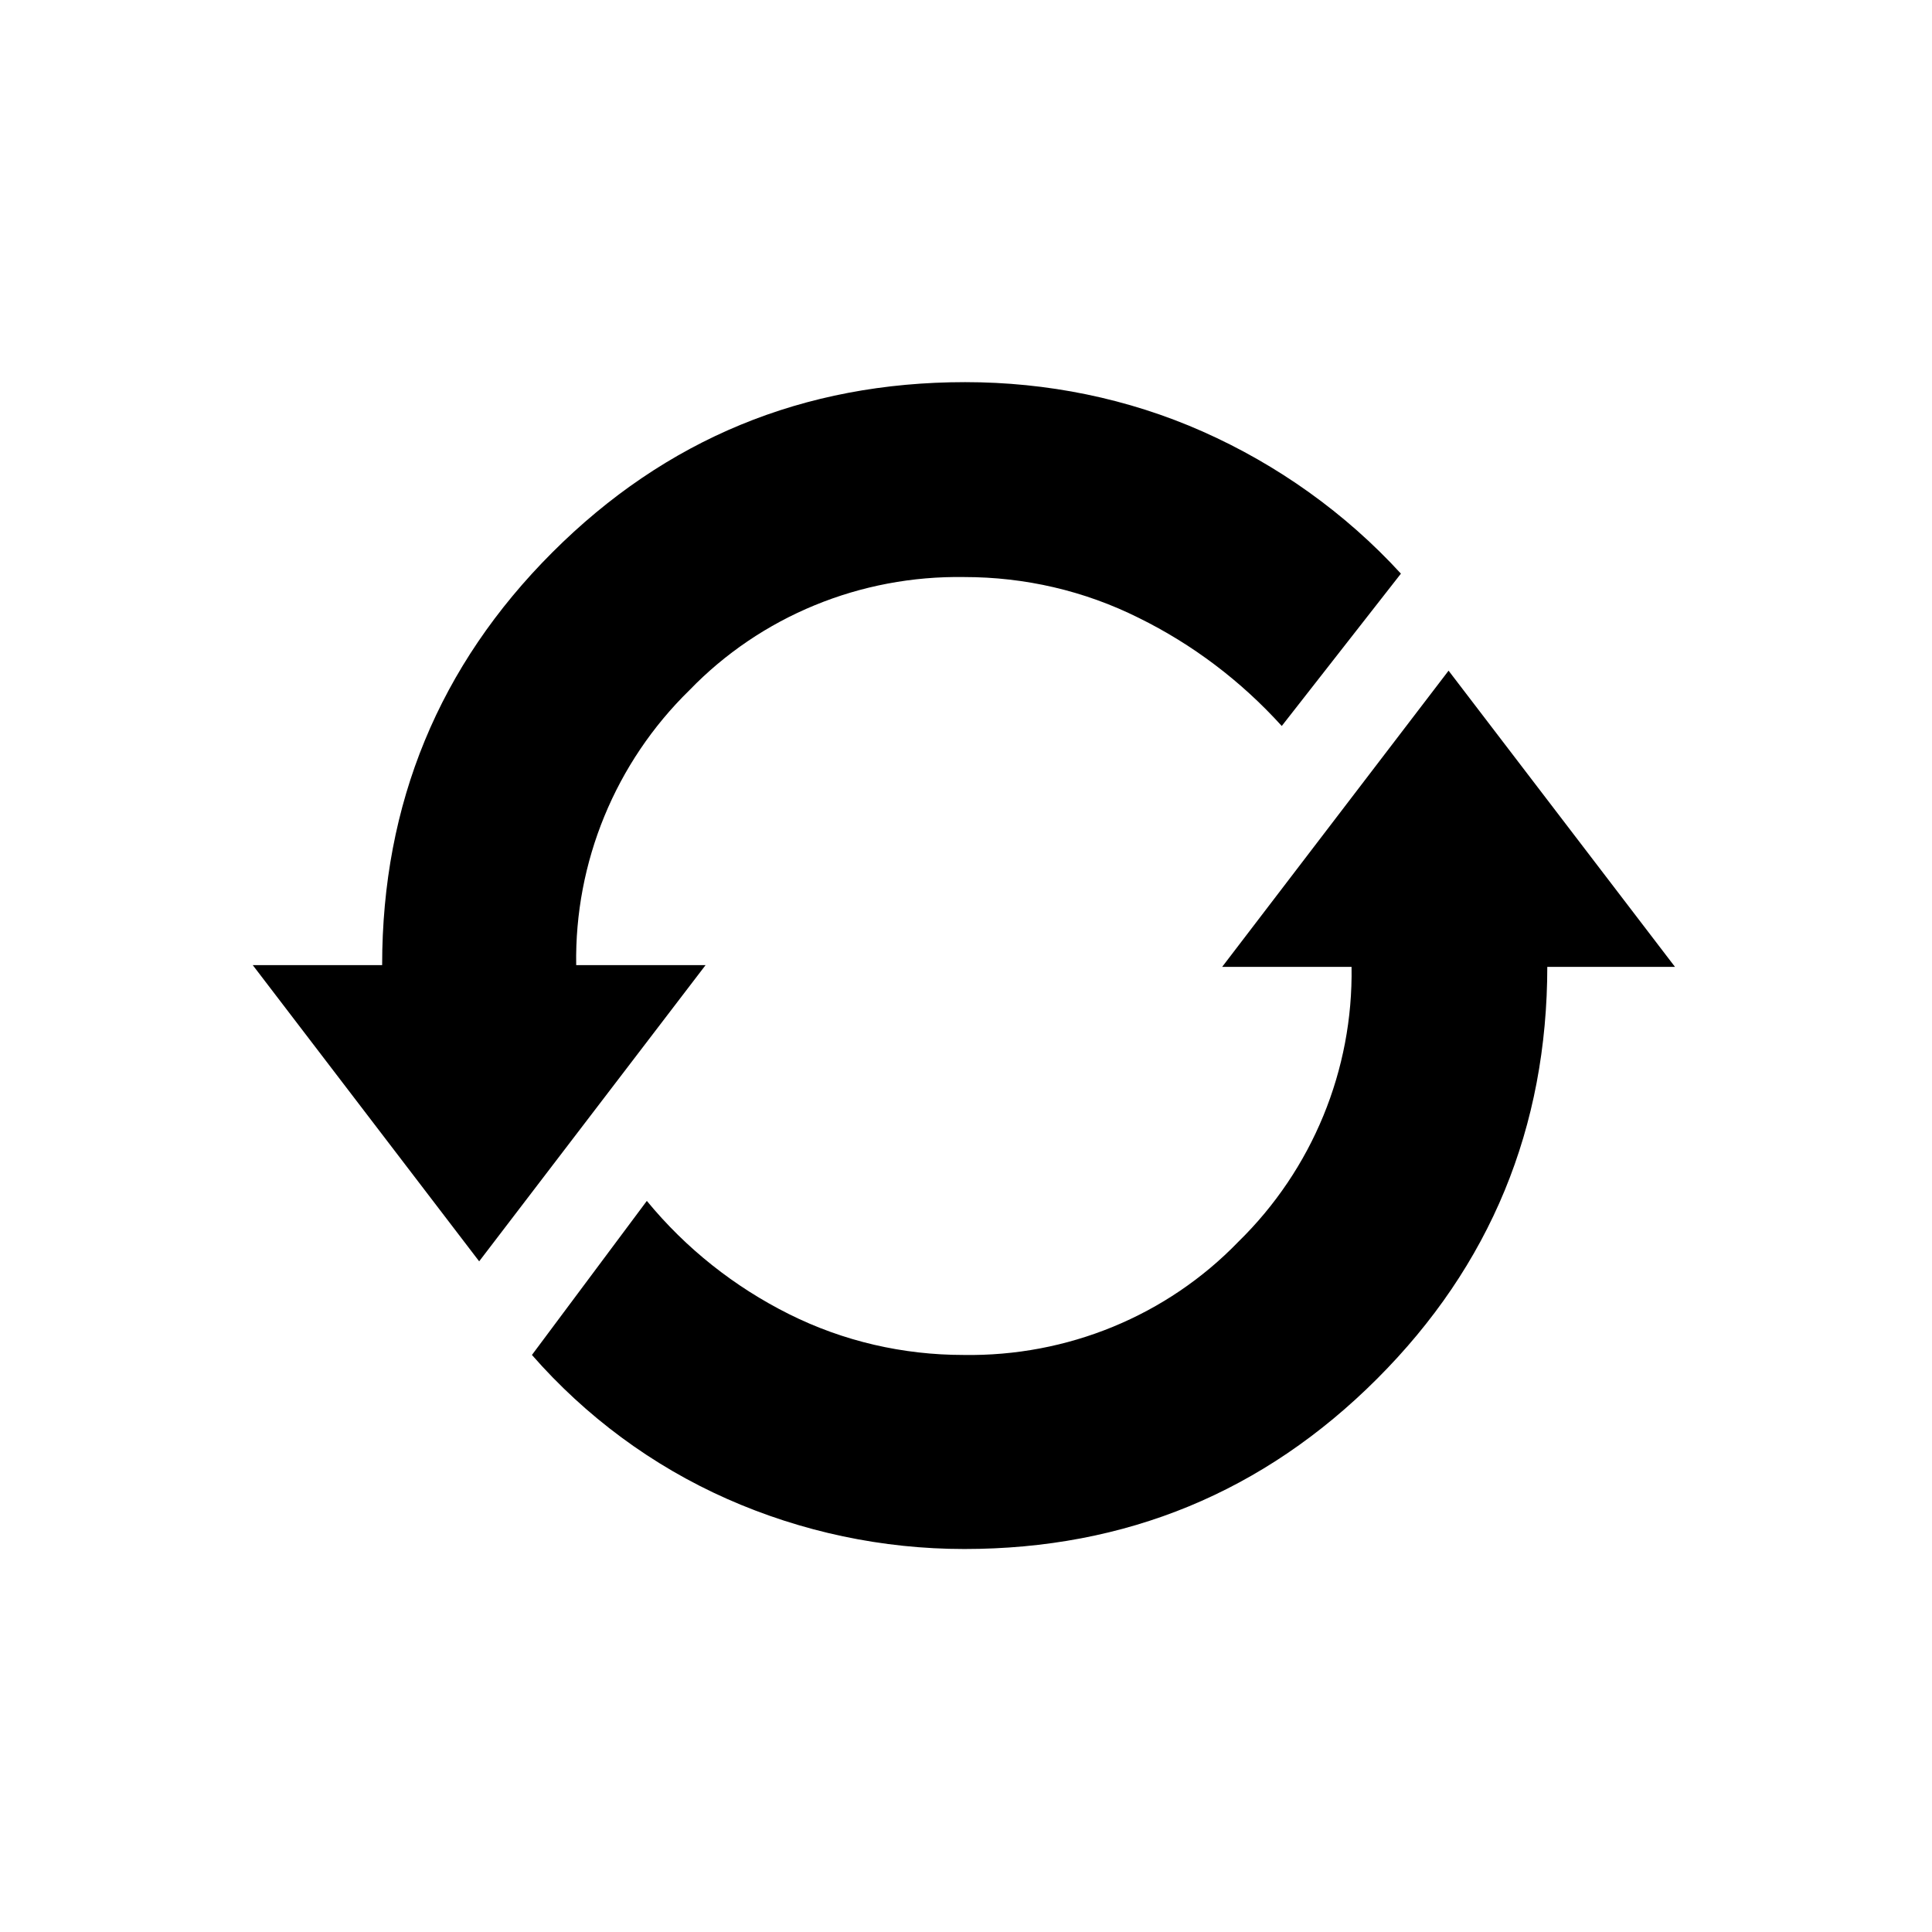
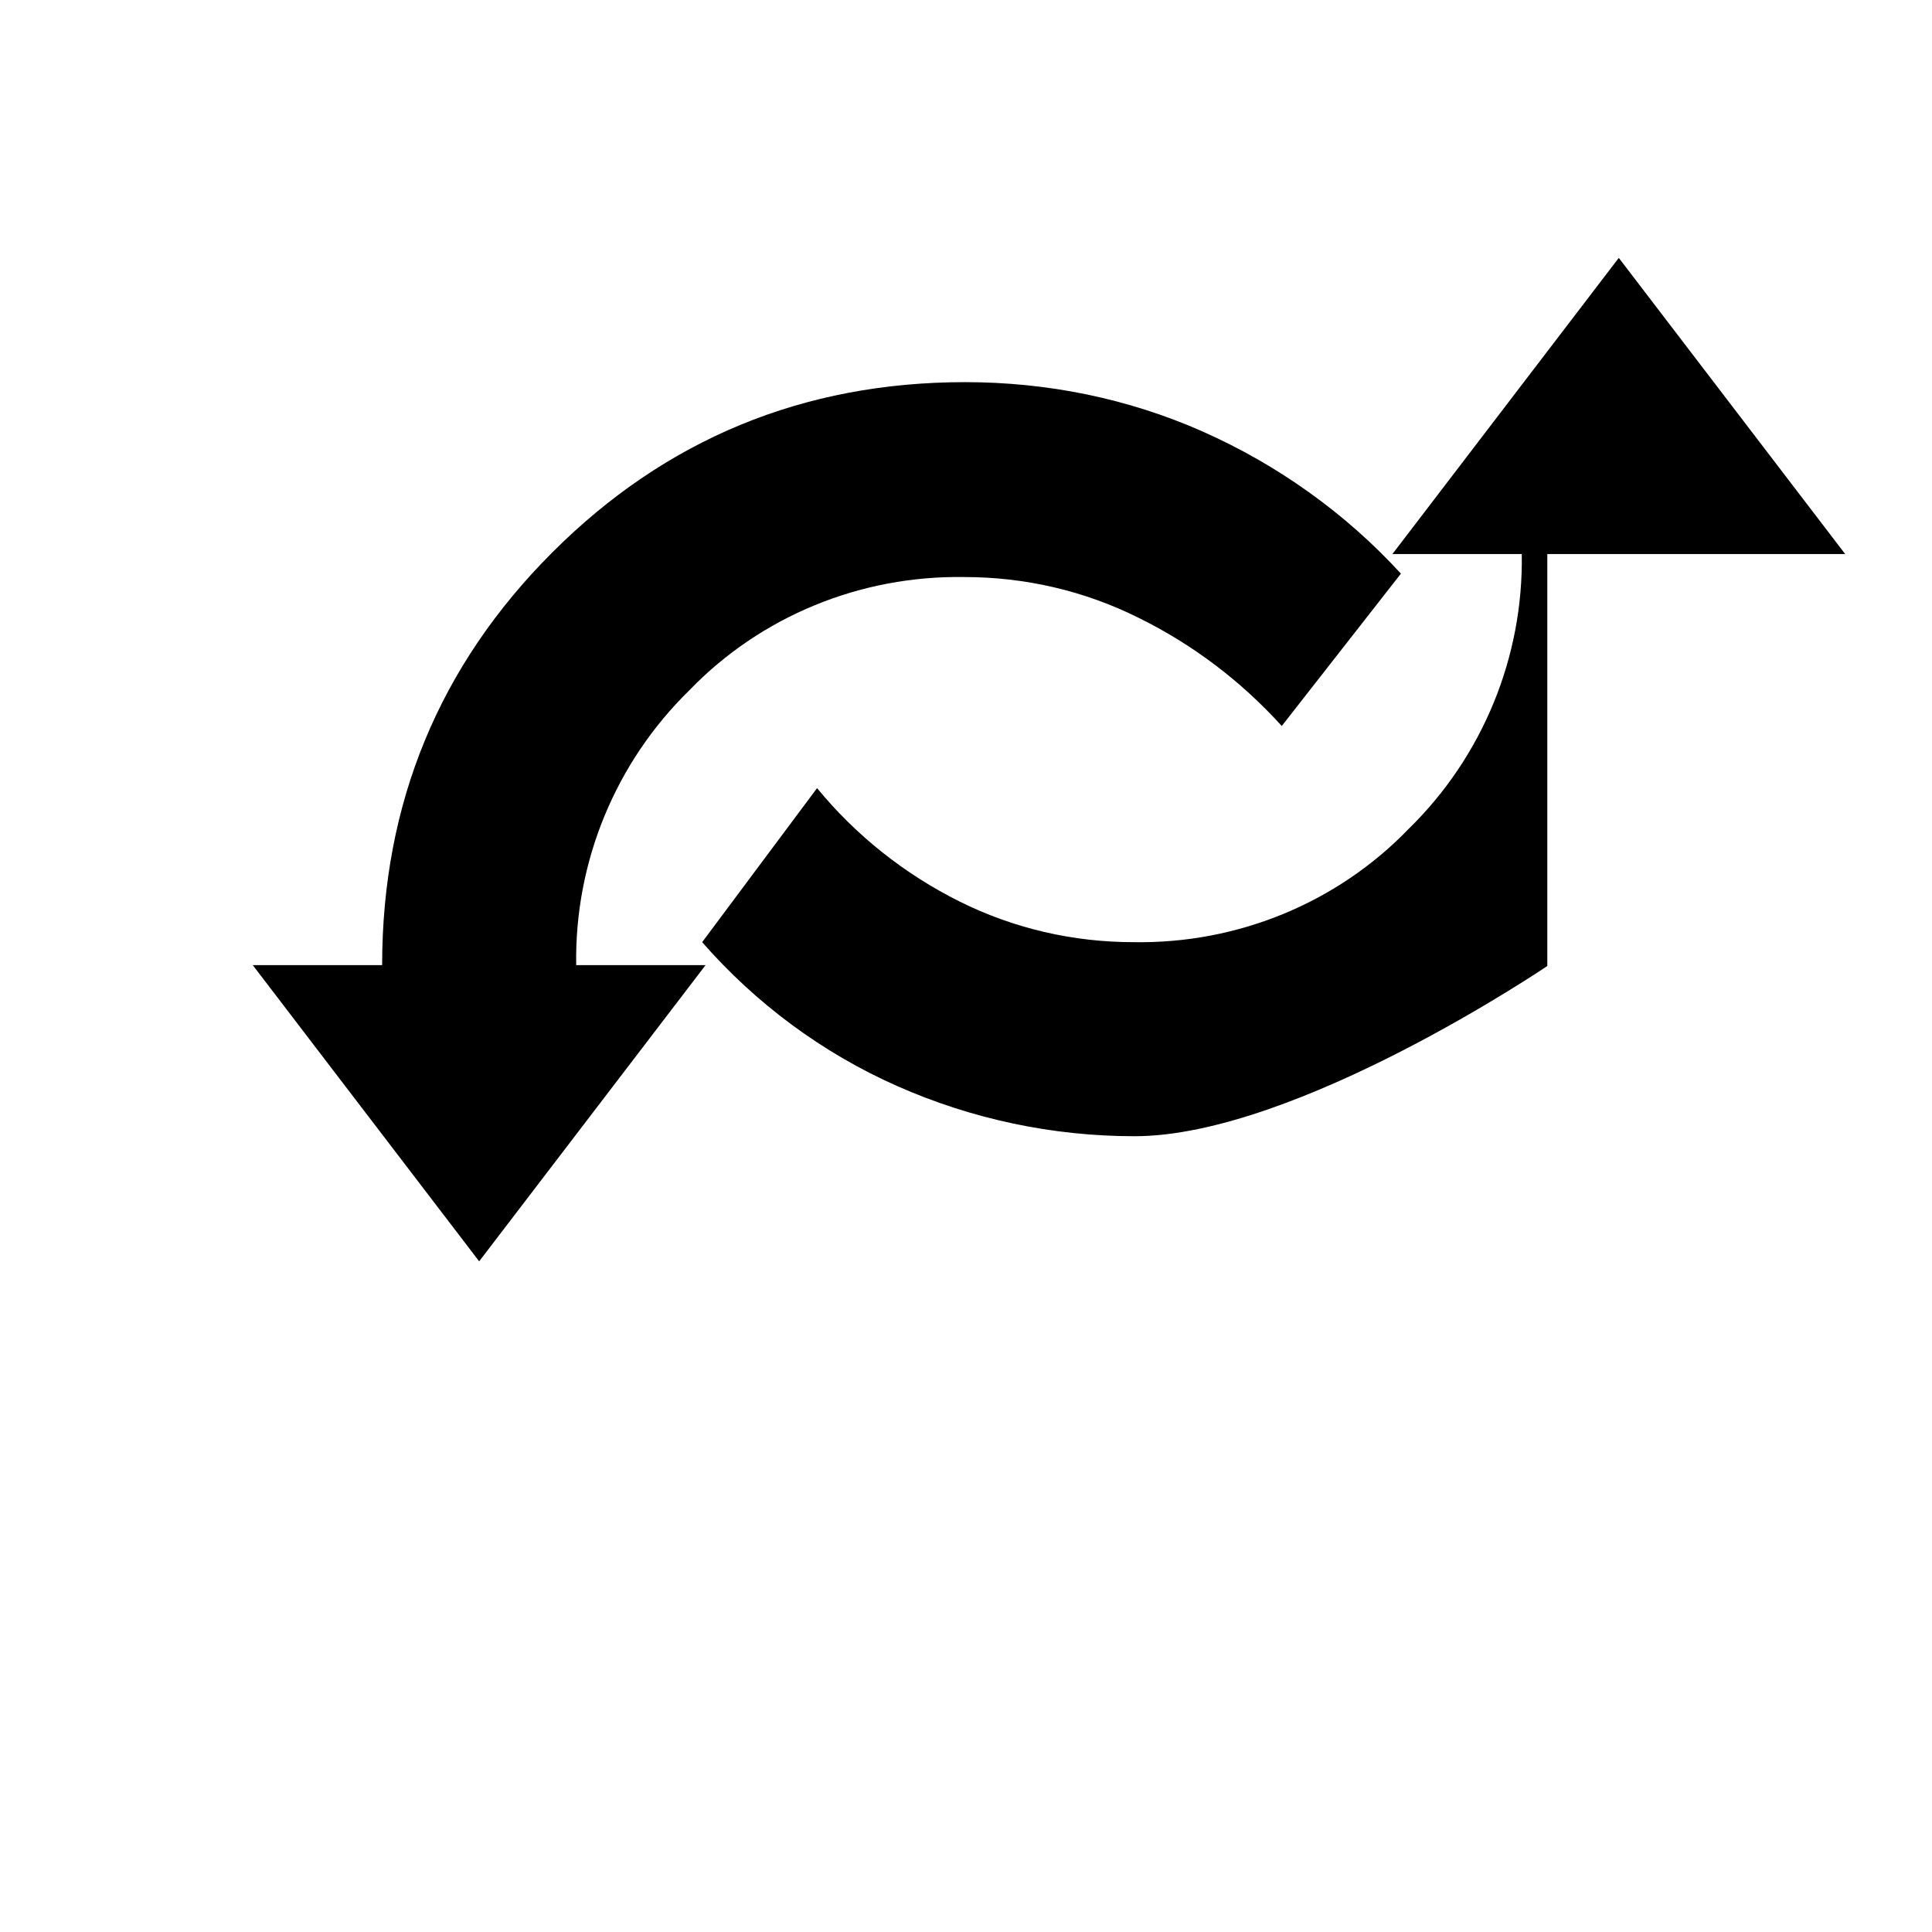
<svg xmlns="http://www.w3.org/2000/svg" version="1.1" id="レイヤー_1" x="0px" y="0px" viewBox="0 0 227 227" style="enable-background:new 0 0 227 227;" xml:space="preserve">
  <style type="text/css">
	.st0{fill:#FFFFFF;fill-opacity:0;}
</style>
  <g id="icons" transform="translate(-75 -210)">
-     <rect id="長方形_1" x="75" y="210" class="st0" width="227" height="227" />
-     <path id="directory_sync_FILL0_wght400_GRAD0_opsz48" d="M225.6,295.3c-4.8-5.3-10.5-9.6-16.8-12.7c-6.4-3.2-13.4-4.8-20.5-4.8   c-12.2-0.2-23.9,4.6-32.3,13.3c-8.7,8.5-13.5,20.2-13.3,32.3h15.2l-26.6,34.8l-26.6-34.8h15.2c0-19,6.7-35.2,20-48.5   c13.3-13.3,29.5-20,48.5-20c9.6,0,19.1,1.9,27.9,5.8c8.8,3.9,16.8,9.6,23.3,16.7L225.6,295.3z M256.8,323.5c0,19-6.7,35.2-20,48.5   s-29.5,20-48.5,20c-9.6,0-19.1-2-27.9-5.9c-8.8-3.9-16.6-9.7-22.9-16.9l13.5-18.1c4.6,5.6,10.3,10.1,16.7,13.3   c6.4,3.2,13.4,4.8,20.5,4.8c12.2,0.2,23.9-4.6,32.3-13.3c8.7-8.5,13.5-20.2,13.3-32.3h-15.2l26.6-34.8l26.6,34.8H256.8z" />
+     <path id="directory_sync_FILL0_wght400_GRAD0_opsz48" d="M225.6,295.3c-4.8-5.3-10.5-9.6-16.8-12.7c-6.4-3.2-13.4-4.8-20.5-4.8   c-12.2-0.2-23.9,4.6-32.3,13.3c-8.7,8.5-13.5,20.2-13.3,32.3h15.2l-26.6,34.8l-26.6-34.8h15.2c0-19,6.7-35.2,20-48.5   c13.3-13.3,29.5-20,48.5-20c9.6,0,19.1,1.9,27.9,5.8c8.8,3.9,16.8,9.6,23.3,16.7L225.6,295.3z M256.8,323.5s-29.5,20-48.5,20c-9.6,0-19.1-2-27.9-5.9c-8.8-3.9-16.6-9.7-22.9-16.9l13.5-18.1c4.6,5.6,10.3,10.1,16.7,13.3   c6.4,3.2,13.4,4.8,20.5,4.8c12.2,0.2,23.9-4.6,32.3-13.3c8.7-8.5,13.5-20.2,13.3-32.3h-15.2l26.6-34.8l26.6,34.8H256.8z" />
  </g>
</svg>